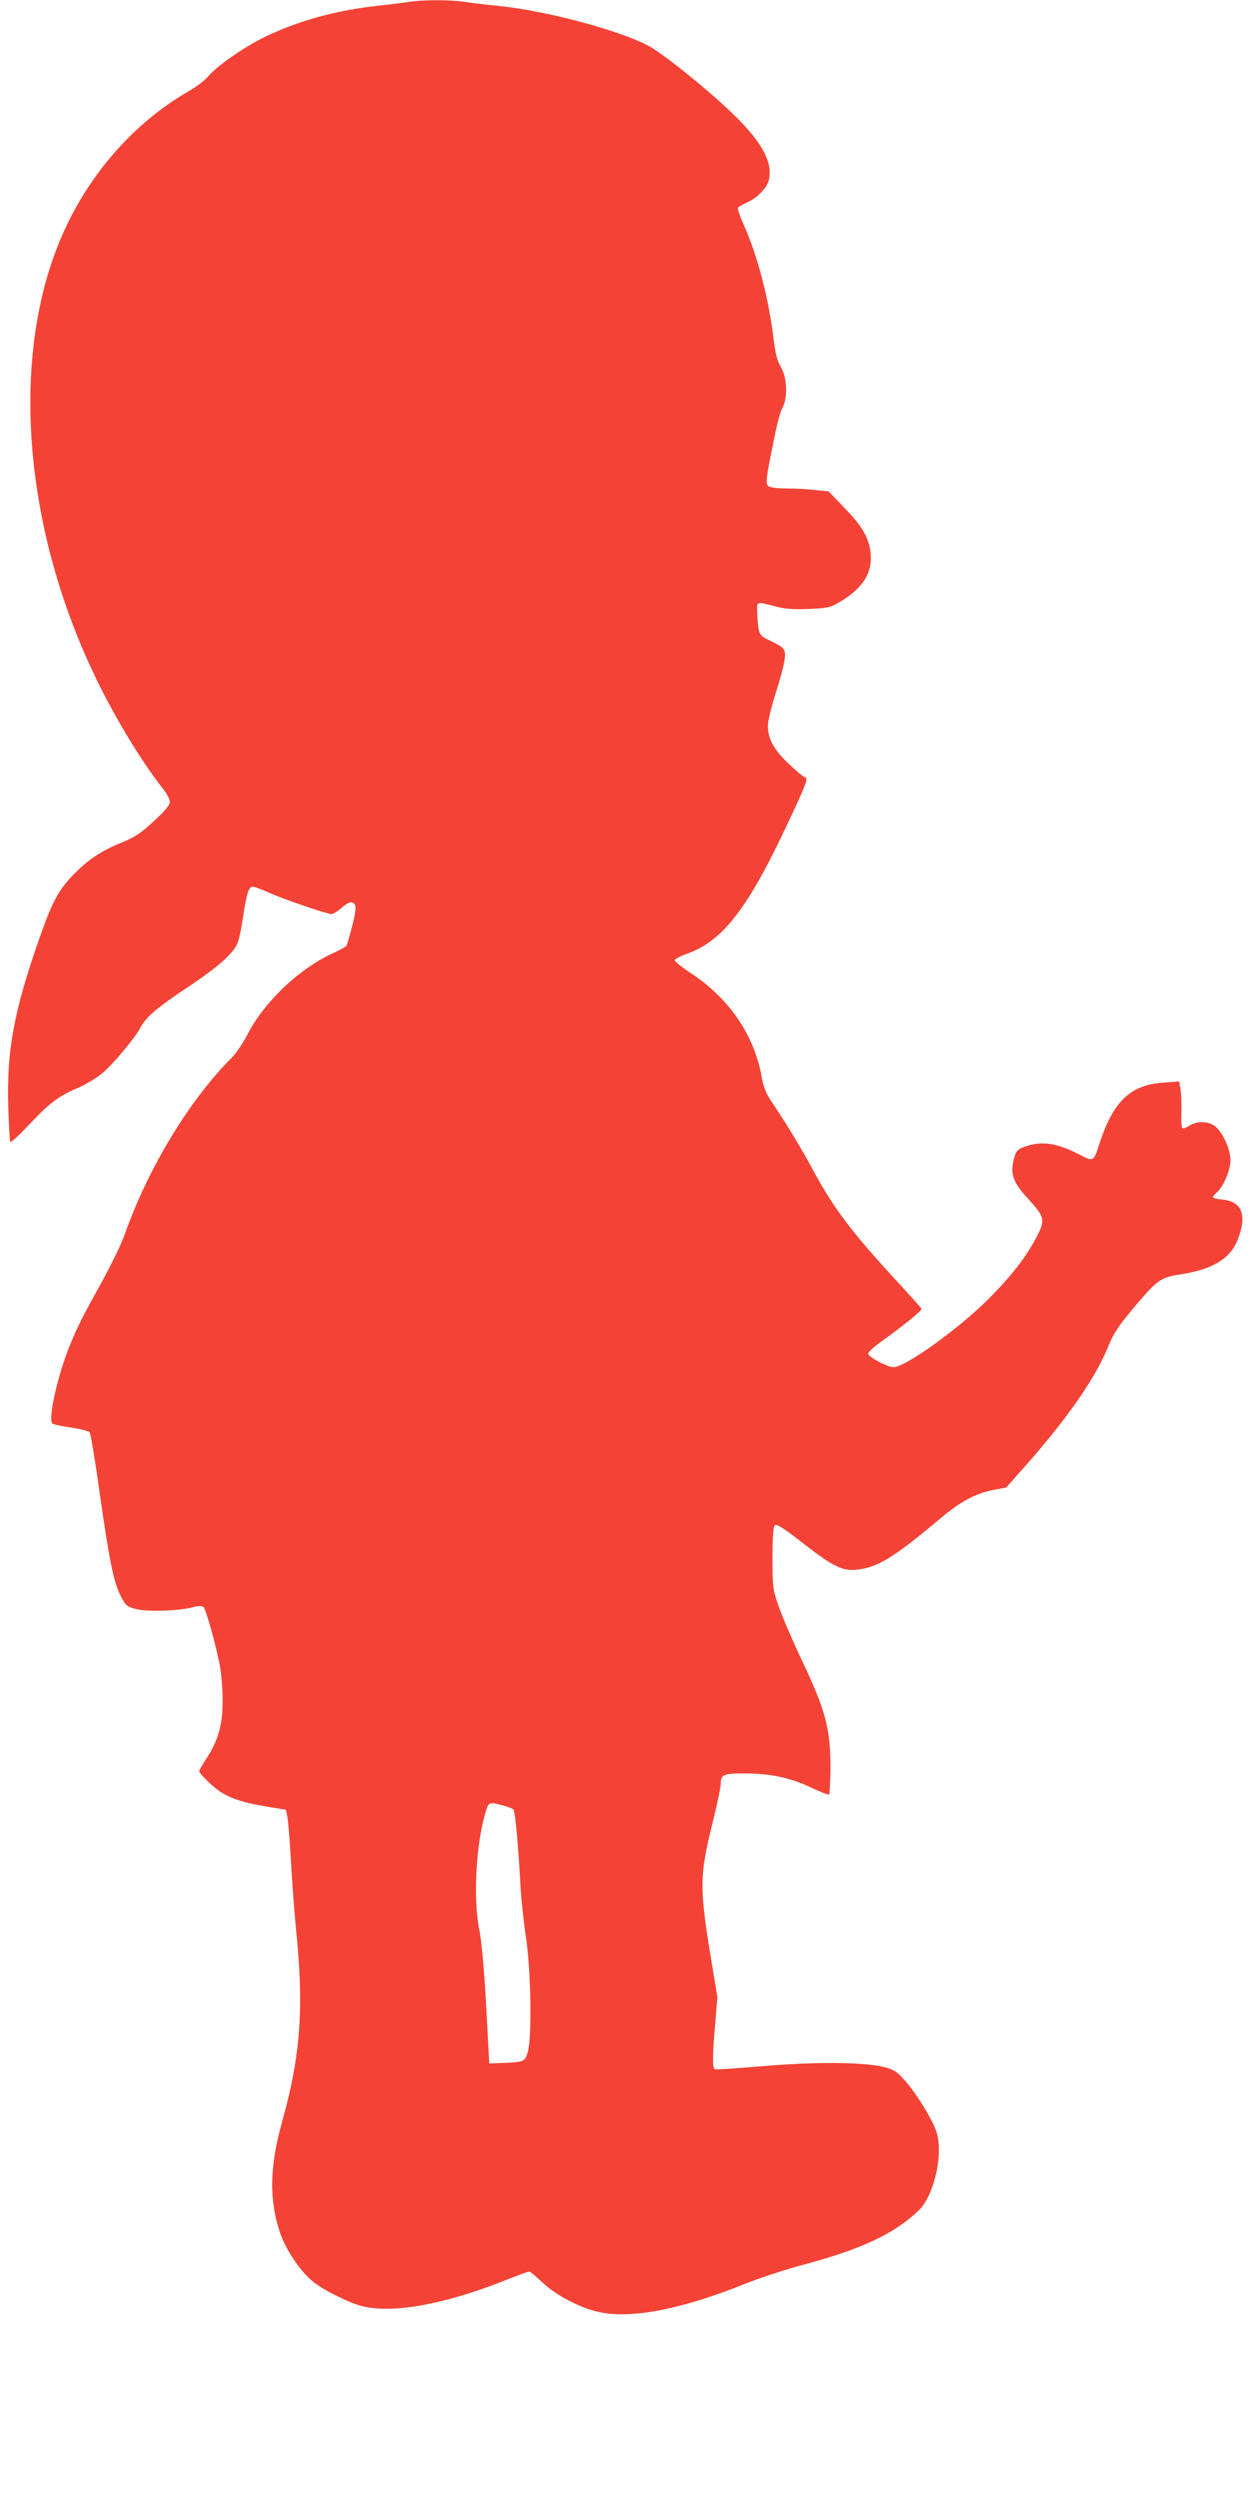
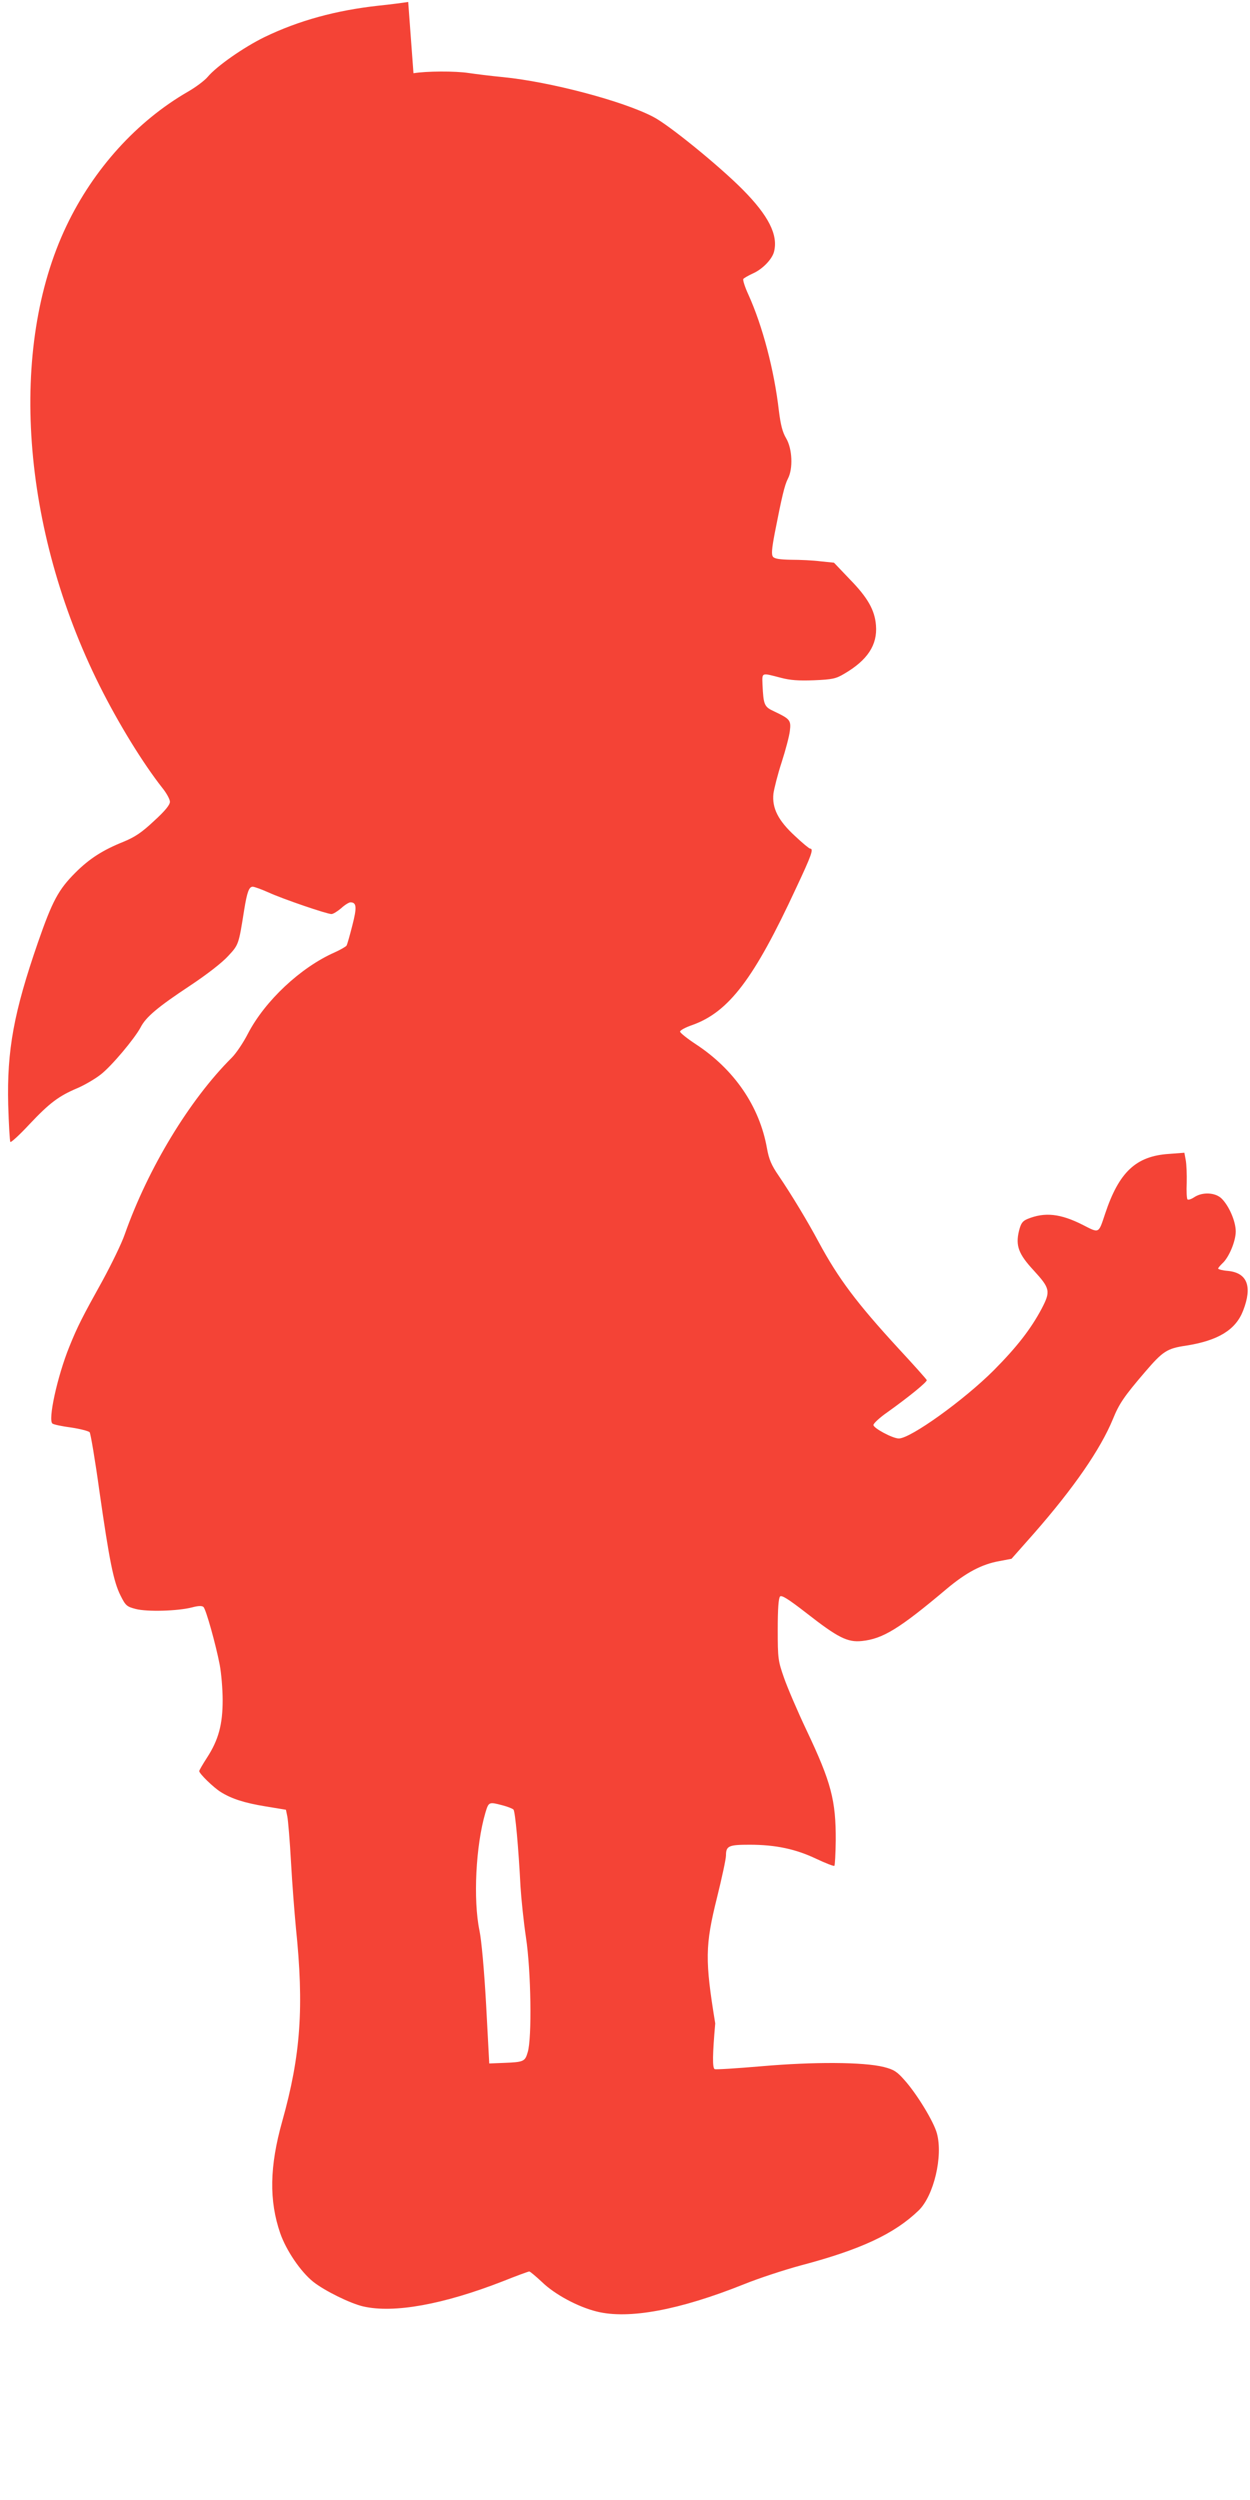
<svg xmlns="http://www.w3.org/2000/svg" version="1.0" width="640pt" height="1280pt" viewBox="0 0 640 1280" preserveAspectRatio="xMidYMid meet">
  <g transform="translate(0,1280) scale(0.1,-0.1)" fill="#f44336" stroke="none">
-     <path d="M2090 12790 c-25 -4 -93 -13 -152 -19 -218 -24 -408 -76 -584 -161 -106 -52 -244 -148 -291 -204 -15 -18 -60 -52 -100 -75 -262 -151 -484 -396 -623 -688 -298 -625 -231 -1551 170 -2354 98 -196 222 -397 321 -523 22 -27 39 -59 39 -71 0 -16 -25 -47 -81 -98 -64 -60 -97 -82 -157 -107 -105 -42 -174 -86 -246 -158 -87 -87 -118 -145 -192 -358 -123 -356 -159 -550 -152 -831 3 -101 8 -186 11 -190 4 -3 48 37 98 91 103 109 149 144 246 185 37 16 90 47 118 69 55 42 174 184 205 242 27 53 88 104 251 212 89 59 166 119 197 153 54 58 54 58 82 235 15 93 25 120 44 120 8 0 44 -13 80 -29 74 -34 300 -111 323 -111 9 0 31 14 50 30 18 17 40 30 47 30 32 0 34 -25 10 -118 -13 -51 -26 -98 -30 -104 -4 -5 -31 -21 -60 -34 -175 -77 -358 -249 -445 -417 -23 -45 -60 -100 -82 -122 -217 -216 -429 -567 -548 -904 -16 -47 -68 -153 -113 -236 -105 -189 -129 -236 -171 -340 -62 -153 -111 -379 -86 -394 7 -5 50 -14 96 -20 46 -7 88 -18 94 -24 5 -7 28 -142 50 -302 51 -356 72 -462 108 -534 26 -52 32 -57 78 -69 58 -15 213 -11 288 8 33 9 52 9 59 2 13 -13 63 -192 83 -296 8 -43 15 -124 15 -181 0 -124 -21 -203 -80 -294 -22 -34 -40 -65 -40 -69 0 -13 73 -84 110 -107 56 -35 121 -56 231 -74 l103 -17 7 -34 c4 -19 13 -125 19 -235 6 -110 18 -261 25 -335 42 -406 25 -653 -70 -991 -65 -231 -68 -406 -10 -574 31 -88 104 -196 169 -248 58 -46 190 -111 256 -126 157 -36 410 10 715 129 70 28 130 50 135 50 4 0 34 -25 66 -55 64 -62 182 -126 279 -150 163 -41 423 7 755 140 74 30 205 73 290 96 307 81 480 162 604 282 77 75 125 277 93 394 -16 60 -103 203 -167 274 -38 43 -54 53 -105 66 -104 26 -360 27 -624 4 -129 -11 -238 -18 -242 -15 -12 7 -11 75 3 234 l11 135 -38 230 c-53 324 -52 399 9 644 25 101 46 198 46 216 0 49 14 55 121 55 133 0 236 -22 341 -72 49 -23 90 -39 93 -36 3 3 6 61 7 129 1 206 -23 298 -149 564 -47 99 -99 221 -116 270 -30 86 -32 97 -32 247 0 105 4 161 12 169 8 8 41 -12 135 -85 160 -125 210 -151 284 -143 107 11 192 63 434 267 99 83 179 126 269 142 l63 12 115 130 c204 233 340 430 404 585 32 79 57 116 165 242 90 105 112 120 208 134 166 26 256 81 294 180 48 124 21 193 -78 203 -27 2 -50 8 -50 12 0 4 10 15 21 26 34 30 69 114 69 164 0 53 -36 134 -74 170 -33 30 -97 33 -139 5 -15 -10 -31 -15 -34 -11 -4 4 -6 42 -4 85 1 42 -1 95 -5 116 l-7 38 -79 -6 c-169 -11 -256 -93 -327 -307 -34 -102 -29 -100 -113 -57 -116 59 -196 67 -284 31 -26 -11 -34 -22 -44 -62 -18 -75 -2 -118 75 -201 85 -93 88 -107 41 -197 -56 -105 -127 -196 -245 -315 -153 -153 -426 -349 -486 -349 -32 0 -130 53 -130 69 0 8 32 38 71 65 112 80 206 157 202 165 -2 5 -67 78 -145 162 -214 233 -307 357 -408 544 -56 105 -138 241 -205 340 -38 55 -50 85 -60 140 -38 216 -168 405 -365 534 -44 29 -80 58 -80 64 0 7 28 22 63 34 187 67 316 237 531 701 79 168 91 202 72 202 -5 0 -40 29 -78 65 -86 79 -118 143 -110 217 4 27 22 99 42 160 20 62 39 134 42 160 7 55 1 62 -79 100 -52 24 -56 32 -61 138 -2 63 -7 61 93 35 49 -13 91 -16 171 -13 94 4 112 8 154 33 120 70 171 148 163 248 -6 78 -42 142 -134 236 l-81 85 -69 7 c-38 5 -106 8 -150 8 -57 1 -85 5 -93 15 -9 11 -7 39 9 123 36 184 50 244 67 277 27 51 23 153 -9 207 -19 32 -28 69 -37 140 -24 209 -84 436 -156 595 -18 39 -30 76 -26 81 3 4 25 17 49 28 48 21 98 72 108 111 22 86 -28 185 -161 319 -119 120 -379 332 -458 372 -155 81 -526 179 -767 203 -63 6 -142 16 -176 21 -71 11 -219 10 -284 -1z m482 -9233 c27 -7 52 -17 57 -22 9 -10 26 -198 36 -395 4 -63 16 -180 28 -260 26 -172 31 -515 9 -587 -14 -48 -20 -51 -122 -55 l-75 -3 -16 300 c-10 180 -24 332 -34 380 -33 158 -19 436 30 603 17 57 18 57 87 39z" />
+     <path d="M2090 12790 c-25 -4 -93 -13 -152 -19 -218 -24 -408 -76 -584 -161 -106 -52 -244 -148 -291 -204 -15 -18 -60 -52 -100 -75 -262 -151 -484 -396 -623 -688 -298 -625 -231 -1551 170 -2354 98 -196 222 -397 321 -523 22 -27 39 -59 39 -71 0 -16 -25 -47 -81 -98 -64 -60 -97 -82 -157 -107 -105 -42 -174 -86 -246 -158 -87 -87 -118 -145 -192 -358 -123 -356 -159 -550 -152 -831 3 -101 8 -186 11 -190 4 -3 48 37 98 91 103 109 149 144 246 185 37 16 90 47 118 69 55 42 174 184 205 242 27 53 88 104 251 212 89 59 166 119 197 153 54 58 54 58 82 235 15 93 25 120 44 120 8 0 44 -13 80 -29 74 -34 300 -111 323 -111 9 0 31 14 50 30 18 17 40 30 47 30 32 0 34 -25 10 -118 -13 -51 -26 -98 -30 -104 -4 -5 -31 -21 -60 -34 -175 -77 -358 -249 -445 -417 -23 -45 -60 -100 -82 -122 -217 -216 -429 -567 -548 -904 -16 -47 -68 -153 -113 -236 -105 -189 -129 -236 -171 -340 -62 -153 -111 -379 -86 -394 7 -5 50 -14 96 -20 46 -7 88 -18 94 -24 5 -7 28 -142 50 -302 51 -356 72 -462 108 -534 26 -52 32 -57 78 -69 58 -15 213 -11 288 8 33 9 52 9 59 2 13 -13 63 -192 83 -296 8 -43 15 -124 15 -181 0 -124 -21 -203 -80 -294 -22 -34 -40 -65 -40 -69 0 -13 73 -84 110 -107 56 -35 121 -56 231 -74 l103 -17 7 -34 c4 -19 13 -125 19 -235 6 -110 18 -261 25 -335 42 -406 25 -653 -70 -991 -65 -231 -68 -406 -10 -574 31 -88 104 -196 169 -248 58 -46 190 -111 256 -126 157 -36 410 10 715 129 70 28 130 50 135 50 4 0 34 -25 66 -55 64 -62 182 -126 279 -150 163 -41 423 7 755 140 74 30 205 73 290 96 307 81 480 162 604 282 77 75 125 277 93 394 -16 60 -103 203 -167 274 -38 43 -54 53 -105 66 -104 26 -360 27 -624 4 -129 -11 -238 -18 -242 -15 -12 7 -11 75 3 234 c-53 324 -52 399 9 644 25 101 46 198 46 216 0 49 14 55 121 55 133 0 236 -22 341 -72 49 -23 90 -39 93 -36 3 3 6 61 7 129 1 206 -23 298 -149 564 -47 99 -99 221 -116 270 -30 86 -32 97 -32 247 0 105 4 161 12 169 8 8 41 -12 135 -85 160 -125 210 -151 284 -143 107 11 192 63 434 267 99 83 179 126 269 142 l63 12 115 130 c204 233 340 430 404 585 32 79 57 116 165 242 90 105 112 120 208 134 166 26 256 81 294 180 48 124 21 193 -78 203 -27 2 -50 8 -50 12 0 4 10 15 21 26 34 30 69 114 69 164 0 53 -36 134 -74 170 -33 30 -97 33 -139 5 -15 -10 -31 -15 -34 -11 -4 4 -6 42 -4 85 1 42 -1 95 -5 116 l-7 38 -79 -6 c-169 -11 -256 -93 -327 -307 -34 -102 -29 -100 -113 -57 -116 59 -196 67 -284 31 -26 -11 -34 -22 -44 -62 -18 -75 -2 -118 75 -201 85 -93 88 -107 41 -197 -56 -105 -127 -196 -245 -315 -153 -153 -426 -349 -486 -349 -32 0 -130 53 -130 69 0 8 32 38 71 65 112 80 206 157 202 165 -2 5 -67 78 -145 162 -214 233 -307 357 -408 544 -56 105 -138 241 -205 340 -38 55 -50 85 -60 140 -38 216 -168 405 -365 534 -44 29 -80 58 -80 64 0 7 28 22 63 34 187 67 316 237 531 701 79 168 91 202 72 202 -5 0 -40 29 -78 65 -86 79 -118 143 -110 217 4 27 22 99 42 160 20 62 39 134 42 160 7 55 1 62 -79 100 -52 24 -56 32 -61 138 -2 63 -7 61 93 35 49 -13 91 -16 171 -13 94 4 112 8 154 33 120 70 171 148 163 248 -6 78 -42 142 -134 236 l-81 85 -69 7 c-38 5 -106 8 -150 8 -57 1 -85 5 -93 15 -9 11 -7 39 9 123 36 184 50 244 67 277 27 51 23 153 -9 207 -19 32 -28 69 -37 140 -24 209 -84 436 -156 595 -18 39 -30 76 -26 81 3 4 25 17 49 28 48 21 98 72 108 111 22 86 -28 185 -161 319 -119 120 -379 332 -458 372 -155 81 -526 179 -767 203 -63 6 -142 16 -176 21 -71 11 -219 10 -284 -1z m482 -9233 c27 -7 52 -17 57 -22 9 -10 26 -198 36 -395 4 -63 16 -180 28 -260 26 -172 31 -515 9 -587 -14 -48 -20 -51 -122 -55 l-75 -3 -16 300 c-10 180 -24 332 -34 380 -33 158 -19 436 30 603 17 57 18 57 87 39z" />
  </g>
</svg>